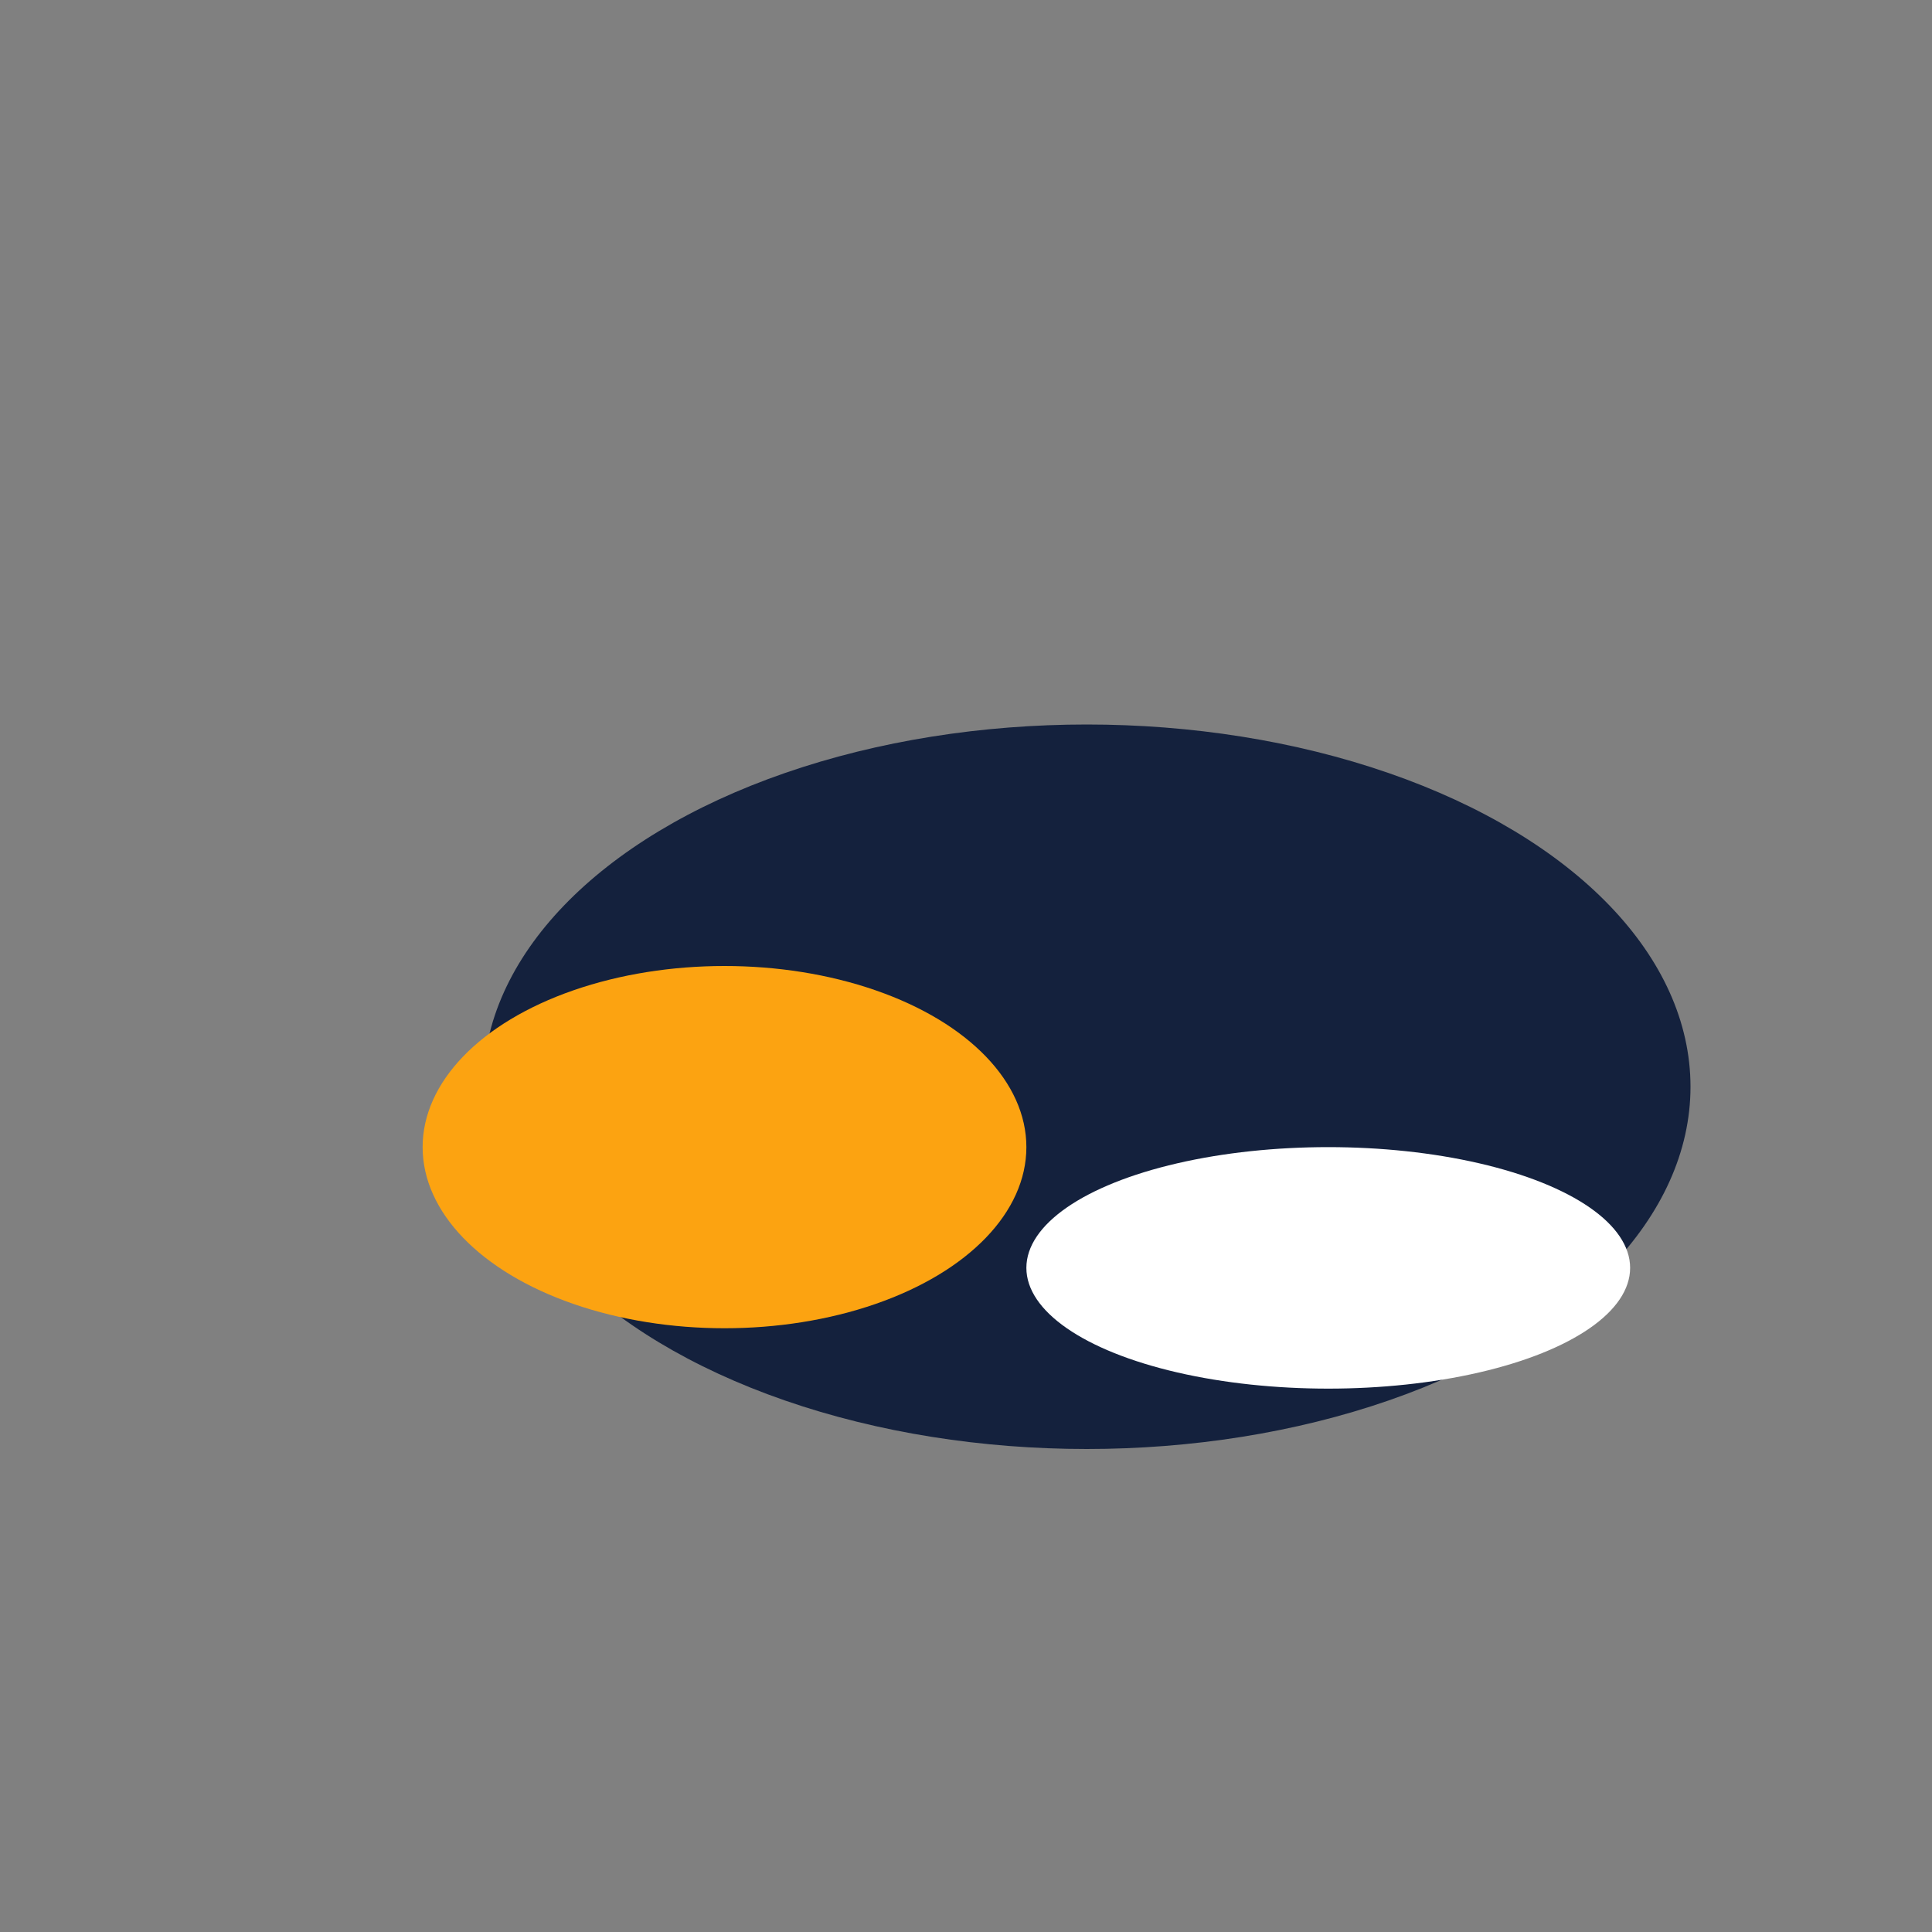
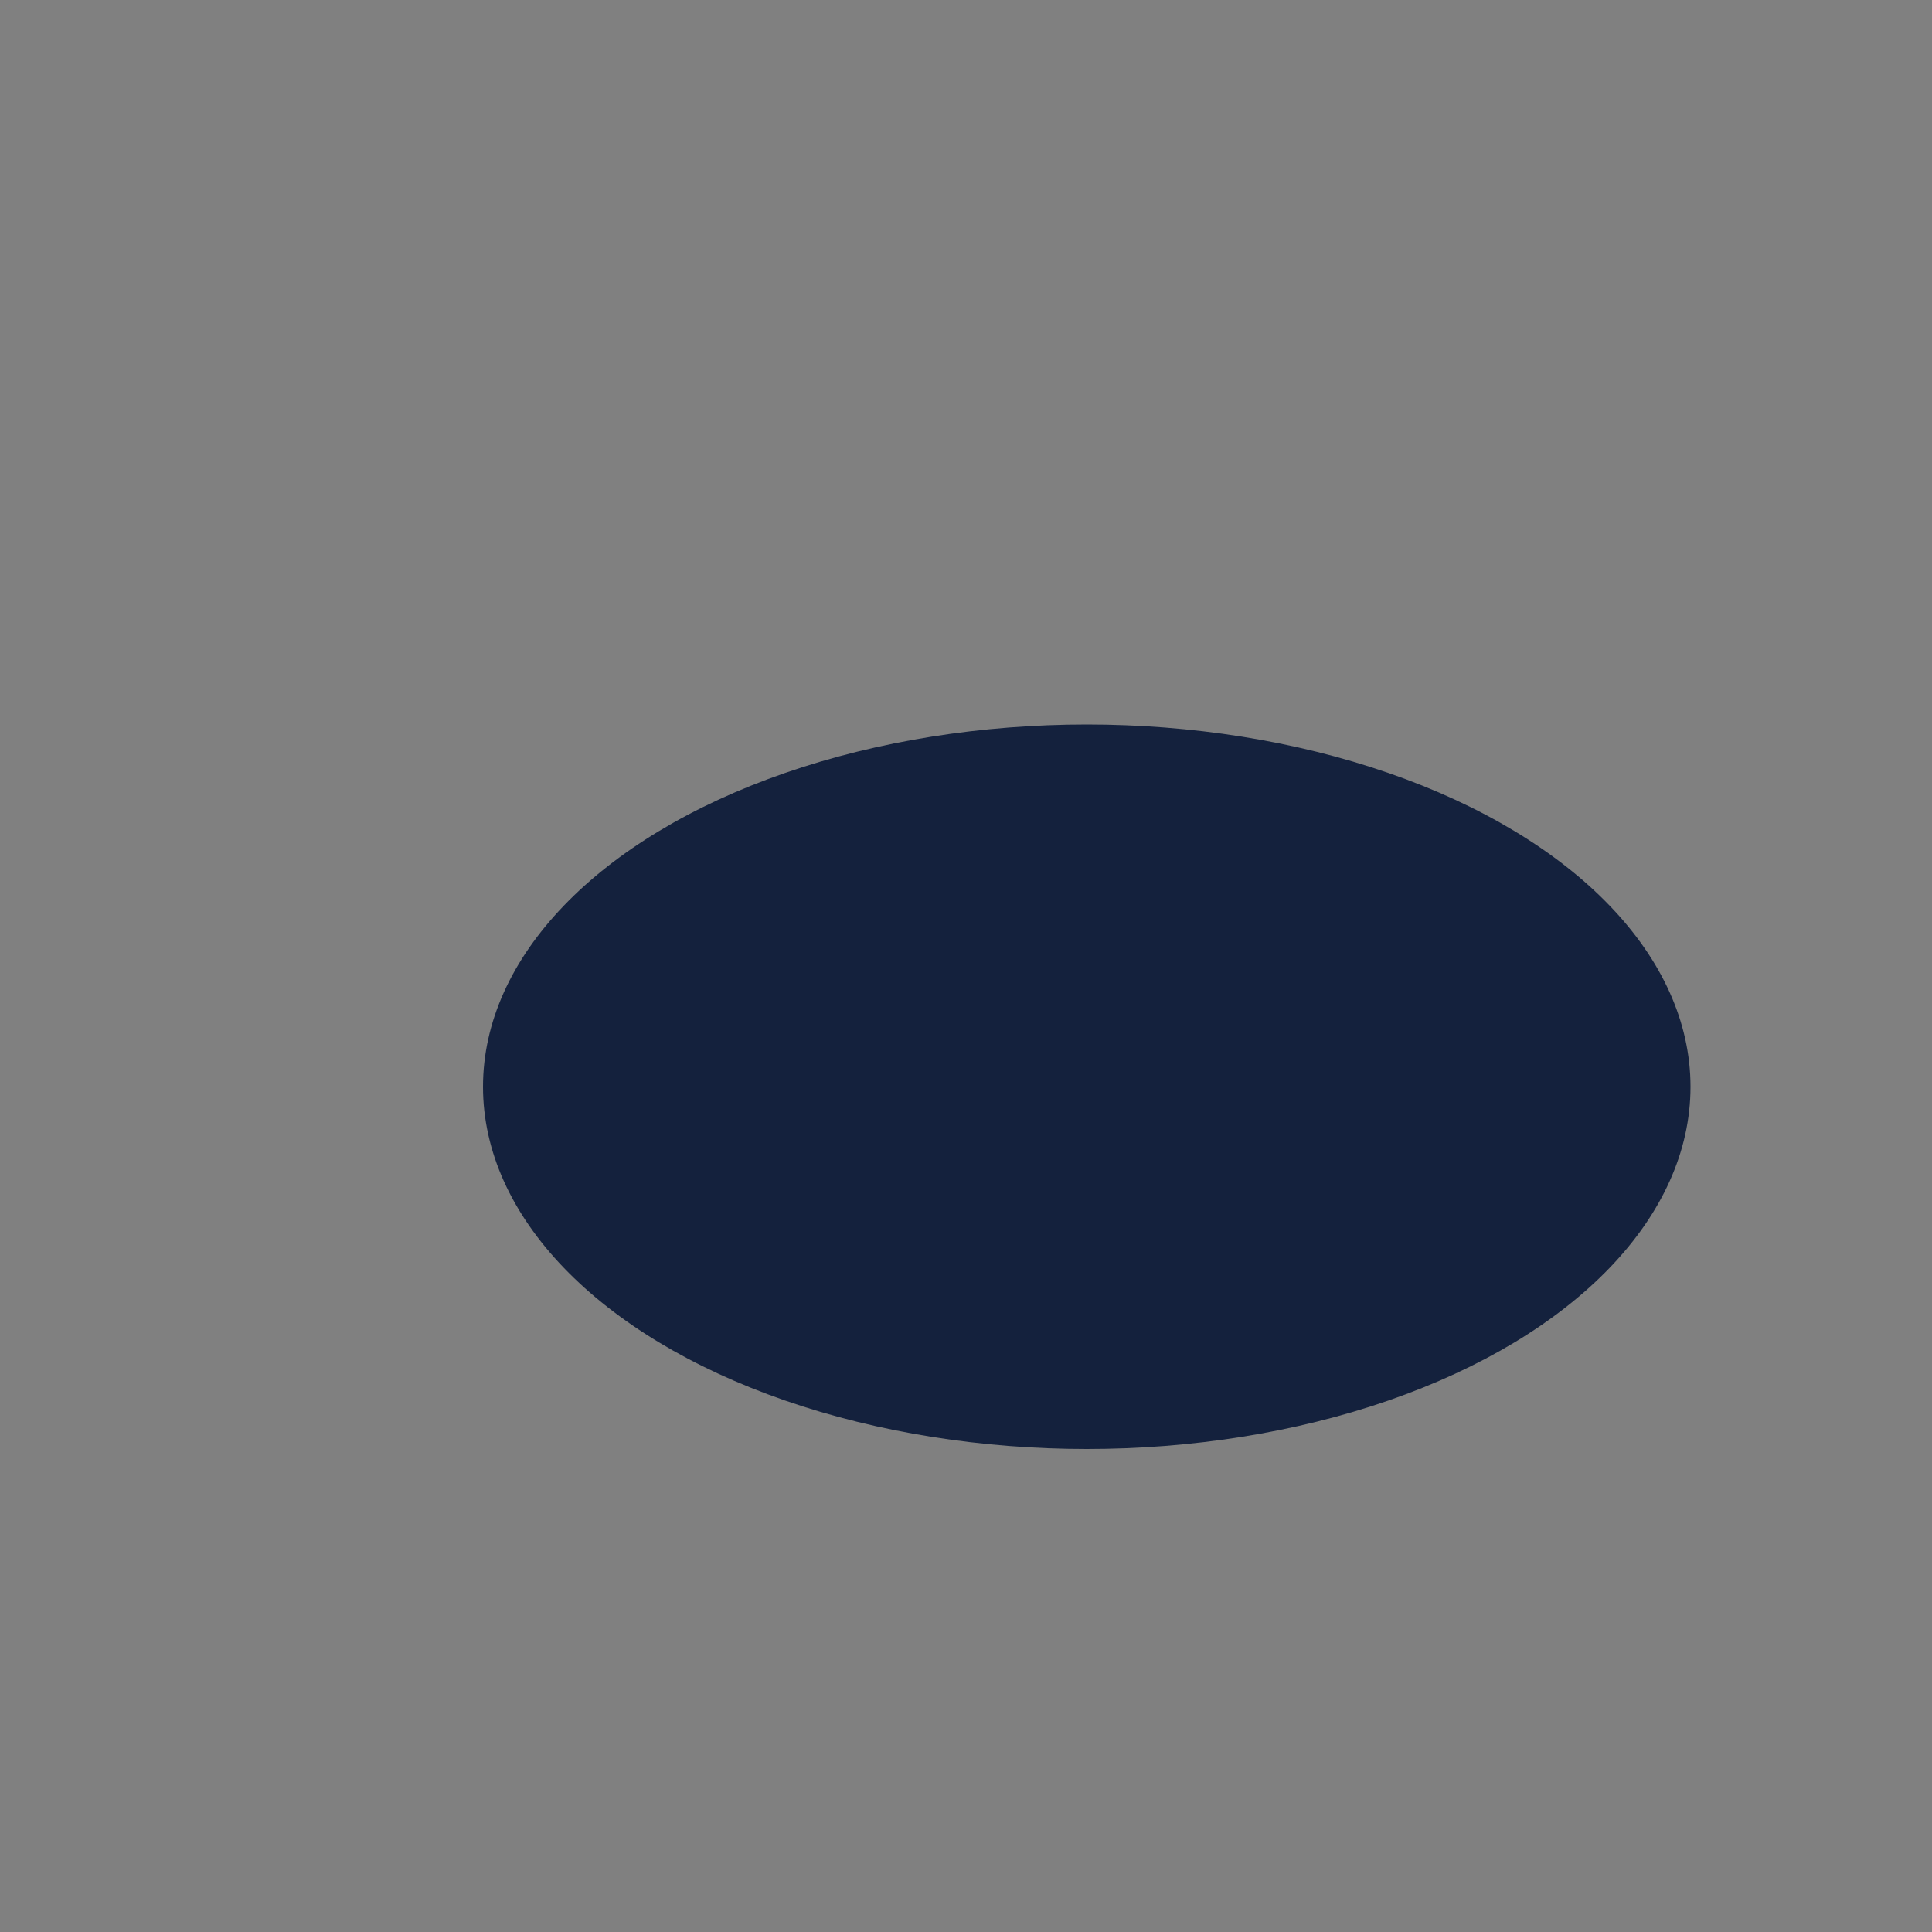
<svg xmlns="http://www.w3.org/2000/svg" width="32" height="32" viewBox="0 0 32 32">
  <rect x="0" y="0" width="32" height="32" fill="#808080" stroke="none" />
  <ellipse cx="18" cy="18" rx="10" ry="6" fill="#14213D" />
-   <ellipse cx="12" cy="19" rx="5" ry="3" fill="#FCA311" />
-   <ellipse cx="22" cy="21" rx="5" ry="2" fill="#FFFFFF" />
</svg>